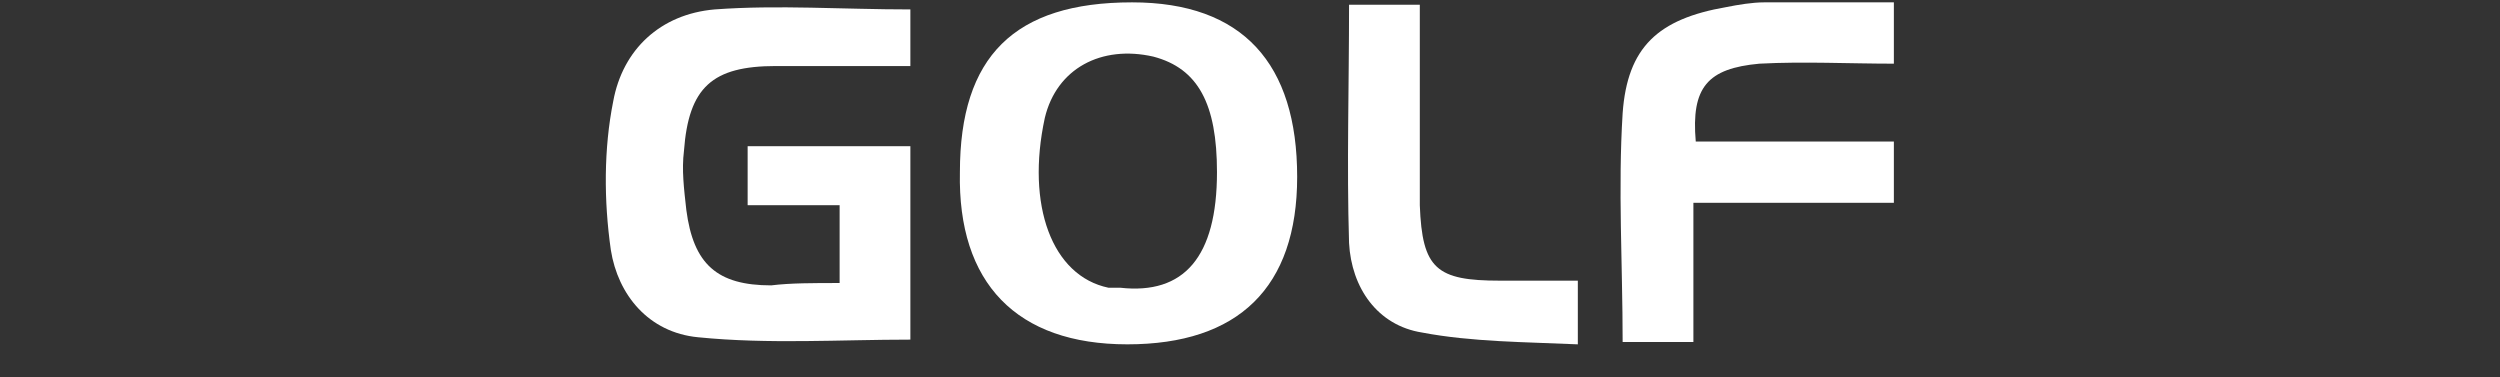
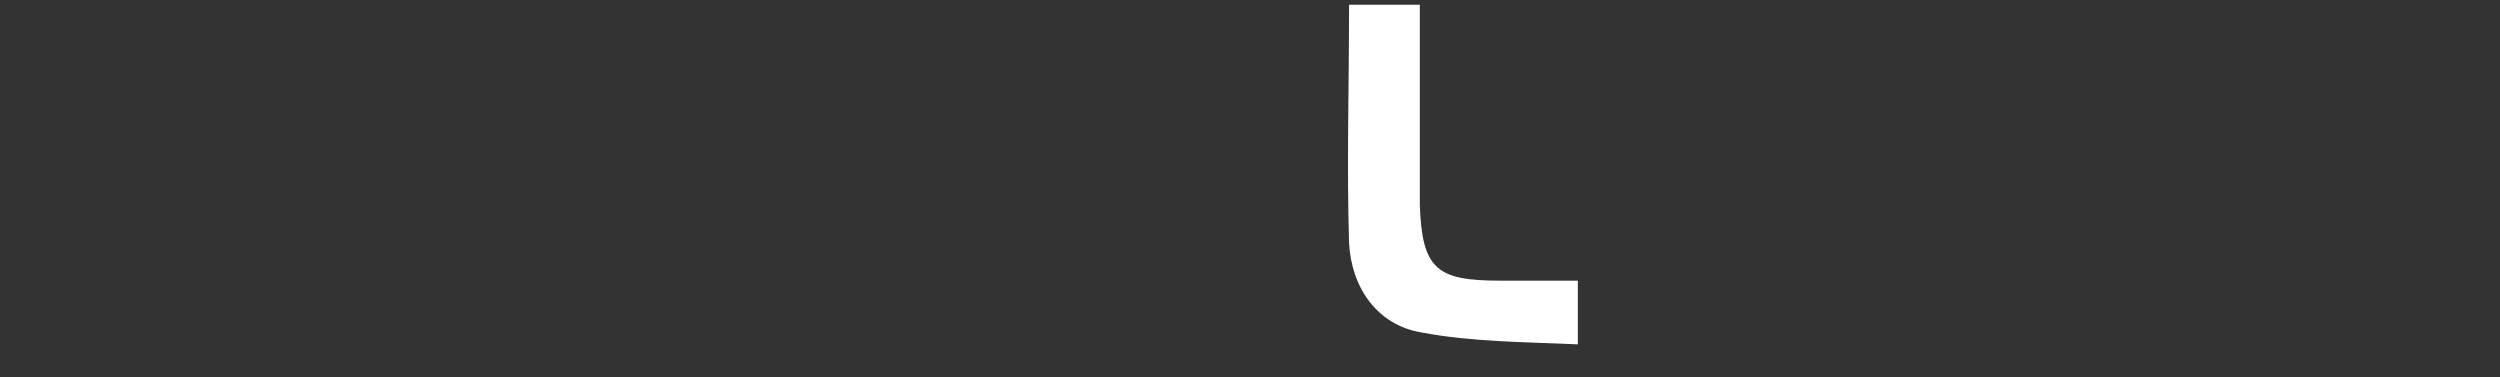
<svg xmlns="http://www.w3.org/2000/svg" version="1.1" id="レイヤー_1" x="0px" y="0px" width="106px" height="16px" viewBox="0 0 106 16" style="enable-background:new 0 0 106 16;" xml:space="preserve">
  <rect x="0" y="0" width="106" height="16" fill="#333333" stroke="none" />
  <style type="text/css">
	.st0{fill:#FFFFFF;}
</style>
  <g>
-     <path class="st0" d="M35.6,12V8.7h-3.9V6.2h6.9v8.2c-3,0-6,0.2-9-0.1c-2.1-0.2-3.4-1.8-3.7-3.7c-0.3-2.1-0.3-4.3,0.1-6.3   c0.4-2.2,2-3.7,4.3-3.9c2.7-0.2,5.4,0,8.3,0v2.4c-1.9,0-3.8,0-5.7,0c-2.7,0-3.7,0.9-3.9,3.6c-0.1,0.8,0,1.6,0.1,2.5   c0.3,2.3,1.3,3.2,3.6,3.2C33.5,12,34.5,12,35.6,12" />
-     <path class="st0" d="M40.7,7.3c0-4.9,2.3-7.2,7.3-7.2c4.7,0,7,2.6,7,7.4c0,4.7-2.5,7.1-7.2,7.1S40.6,12,40.7,7.3 M51.6,7.3   c0-2.9-0.8-4.4-2.7-4.9c-2.2-0.5-4.1,0.5-4.6,2.6c-0.8,3.7,0.3,6.7,2.7,7.2c0.2,0,0.3,0,0.5,0C50.2,12.5,51.6,10.9,51.6,7.3" />
-     <path class="st0" d="M71.9,6h8.4v2.6h-8.5v5.9h-3c0-3.3-0.2-6.5,0-9.7c0.2-2.8,1.5-4,4.4-4.5c0.5-0.1,1.1-0.2,1.6-0.2   c1.8,0,3.6,0,5.5,0v2.6c-1.9,0-3.8-0.1-5.7,0C72.4,2.9,71.7,3.7,71.9,6" />
    <path class="st0" d="M57.2,0.2h3c0,2,0,4,0,5.9c0,0.9,0,1.8,0,2.6c0.1,2.7,0.7,3.2,3.4,3.2c1.1,0,2.2,0,3.3,0v2.7   c-2.2-0.1-4.5-0.1-6.6-0.5c-1.9-0.3-3-1.9-3.1-3.8C57.1,7,57.2,3.7,57.2,0.2" />
  </g>
</svg>